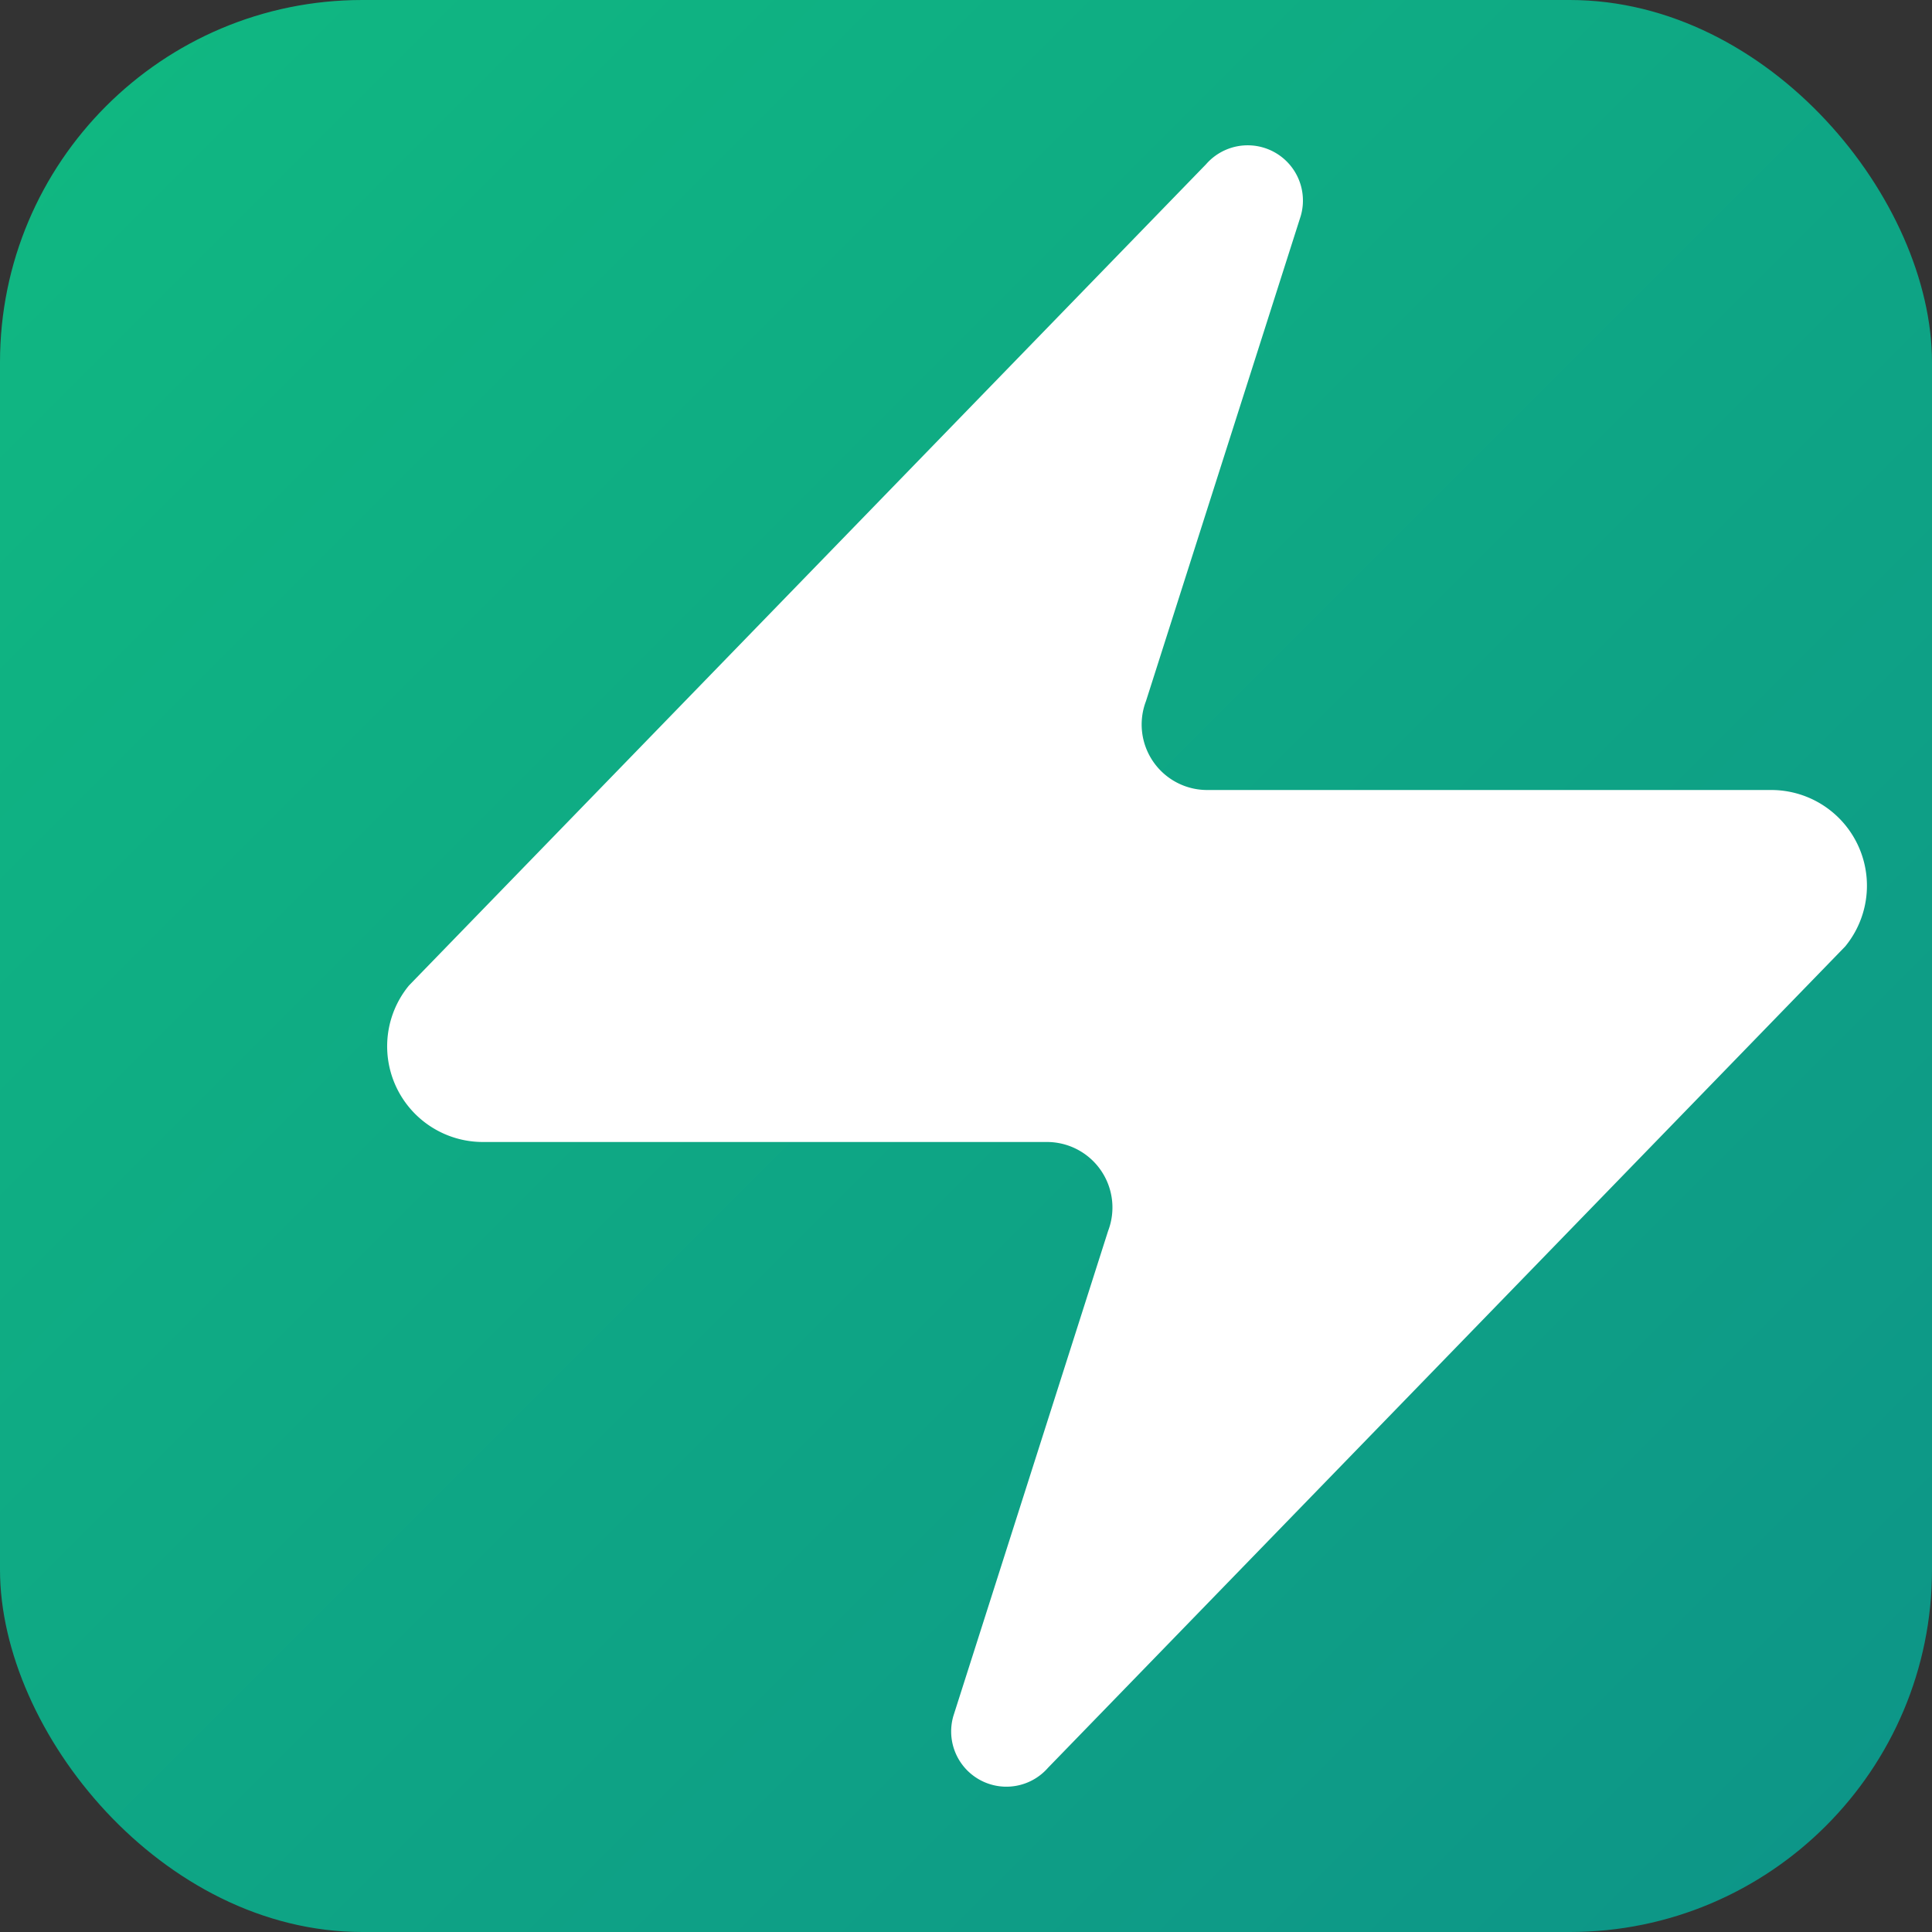
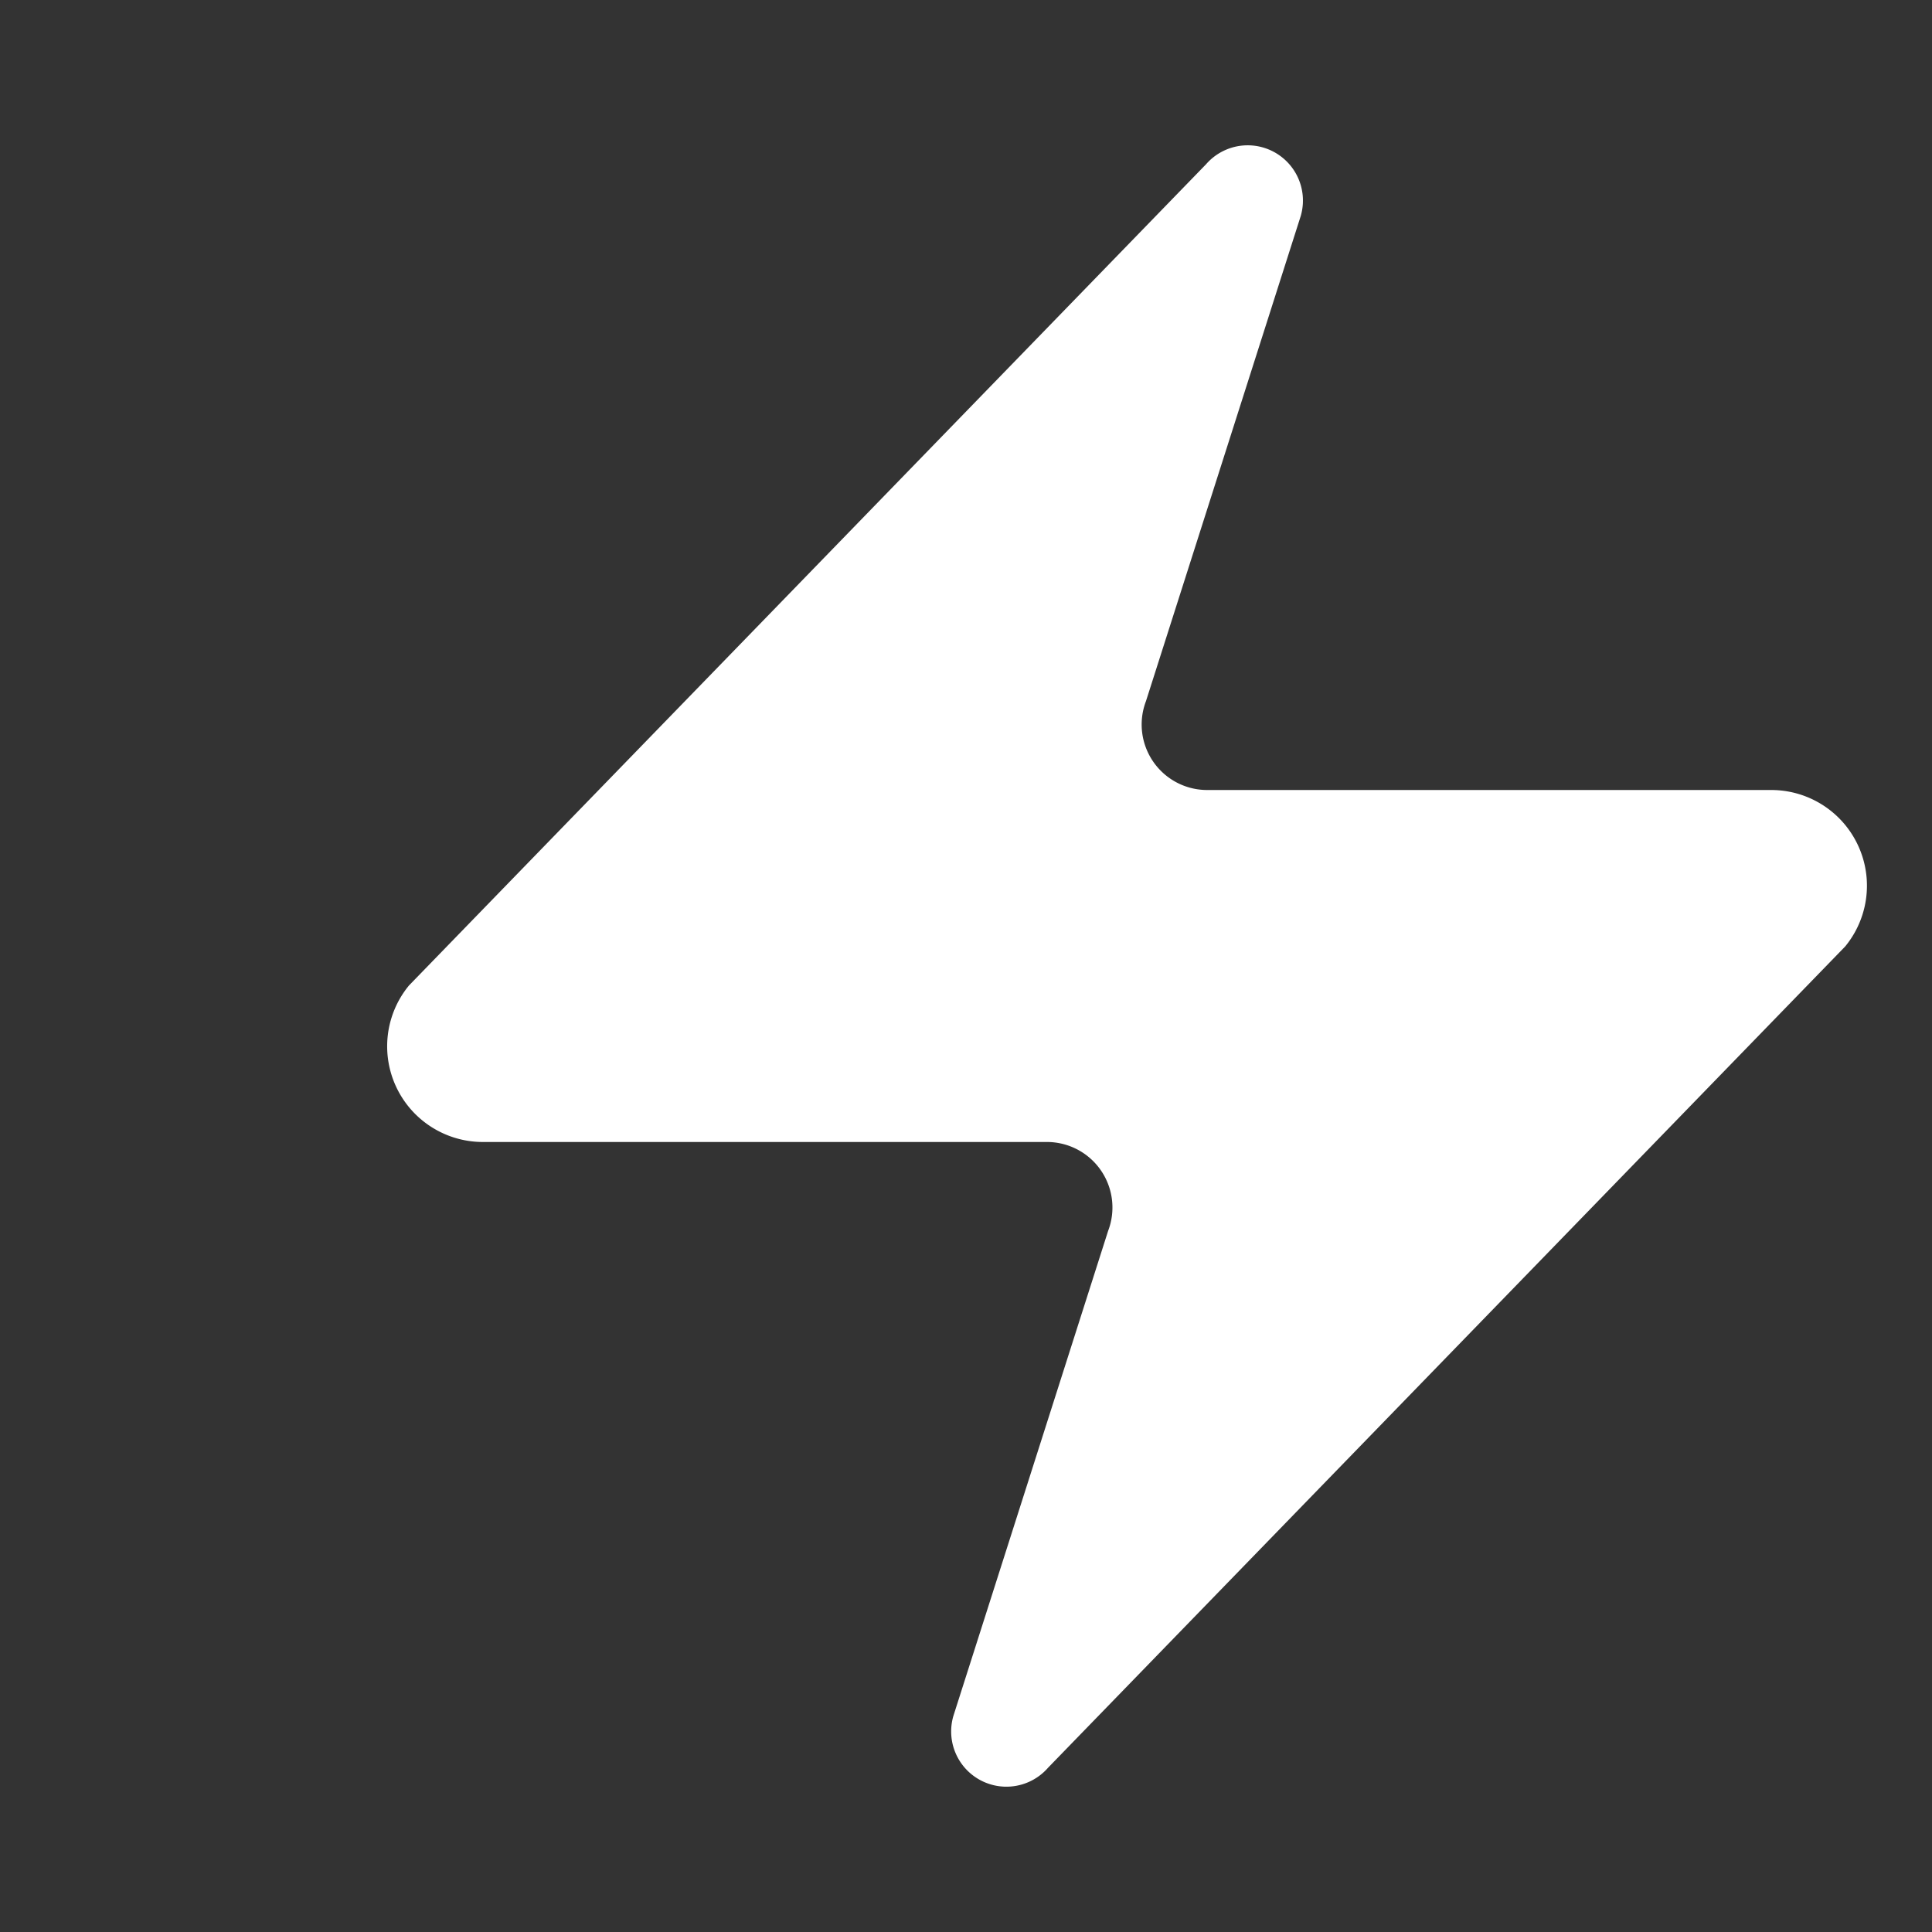
<svg xmlns="http://www.w3.org/2000/svg" width="64" height="64" viewBox="0 0 64 64">
  <rect x="0" y="0" width="64" height="64" fill="#333333" stroke="none" />
  <defs>
    <linearGradient id="grad" x1="0%" y1="0%" x2="100%" y2="100%">
      <stop offset="0%" style="stop-color:#10b981;stop-opacity:1" />
      <stop offset="100%" style="stop-color:#0d9488;stop-opacity:1" />
    </linearGradient>
  </defs>
-   <rect width="64" height="64" rx="12" fill="url(#grad)" />
  <path d="M16 37.33a2.67 2.67 0 0 1-2.08-4.35l26.4-27.2a1.33 1.33 0 0 1 2.29 1.23l-5.12 16.05A2.67 2.67 0 0 0 40 26.67h18.67a2.67 2.67 0 0 1 2.08 4.35l-26.4 27.2a1.33 1.33 0 0 1-2.29-1.23l5.12-16.05A2.67 2.67 0 0 0 34.67 37.33z" fill="white" stroke="white" stroke-width="1" />
</svg>